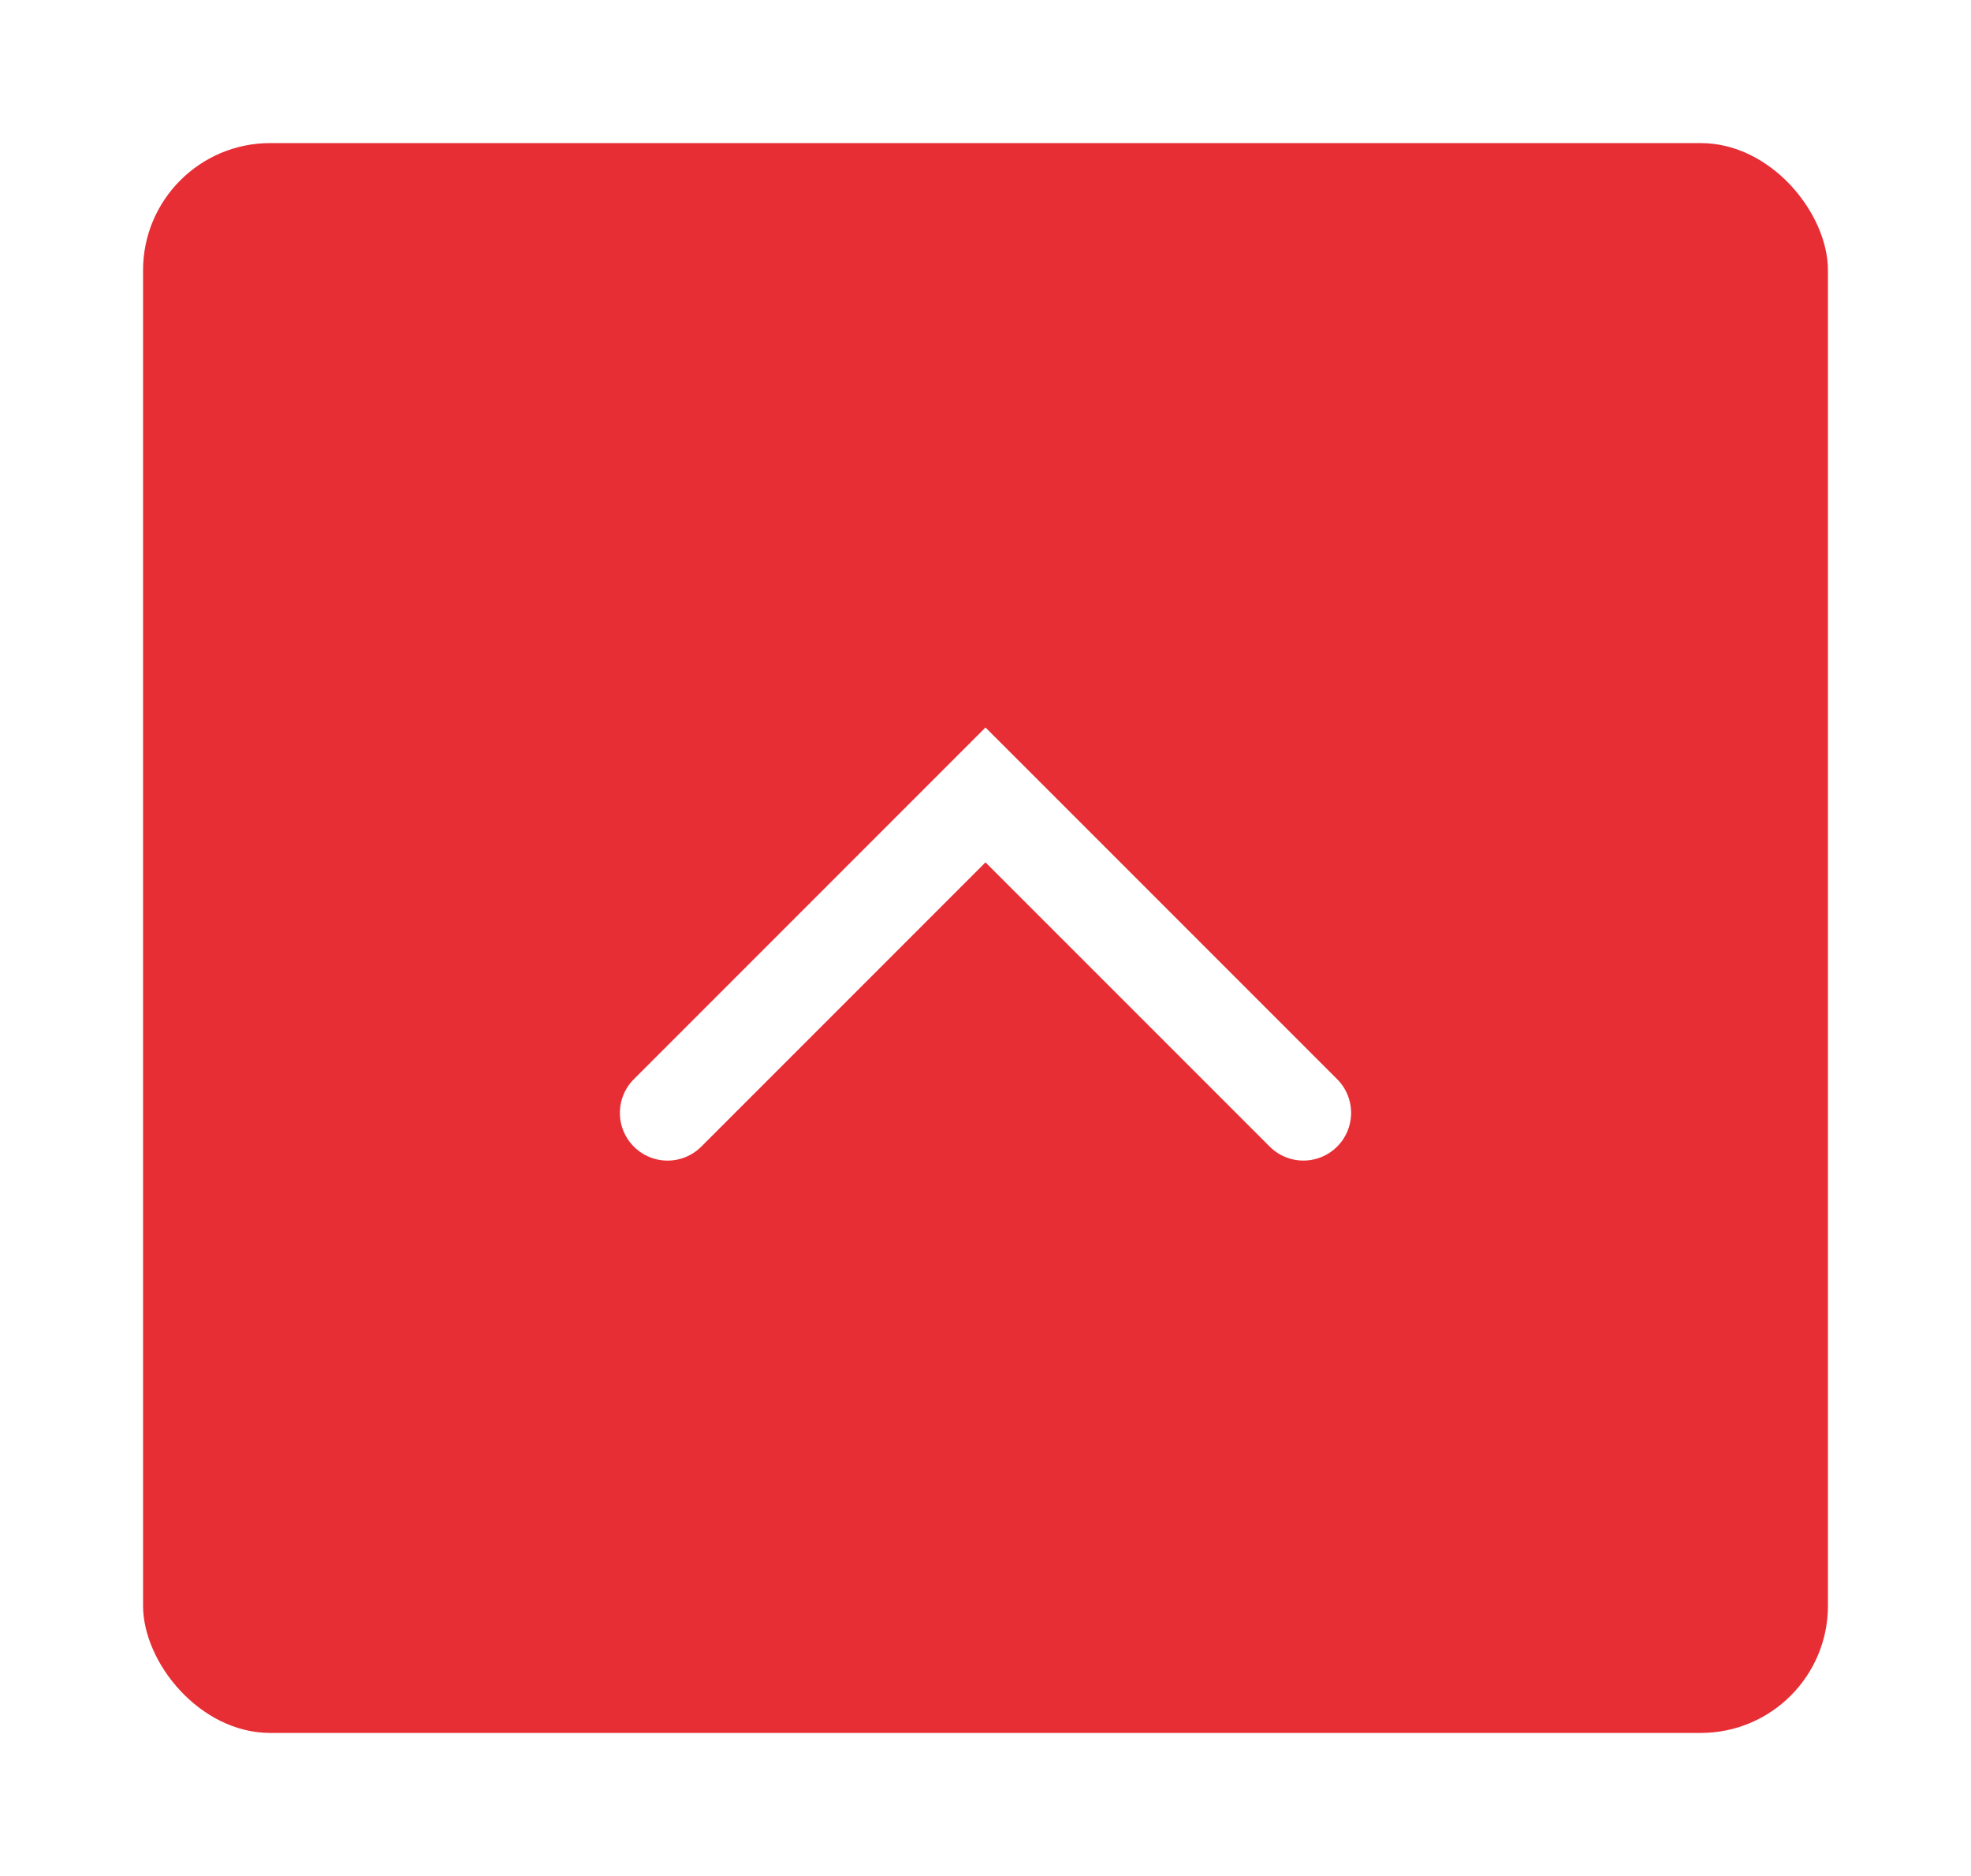
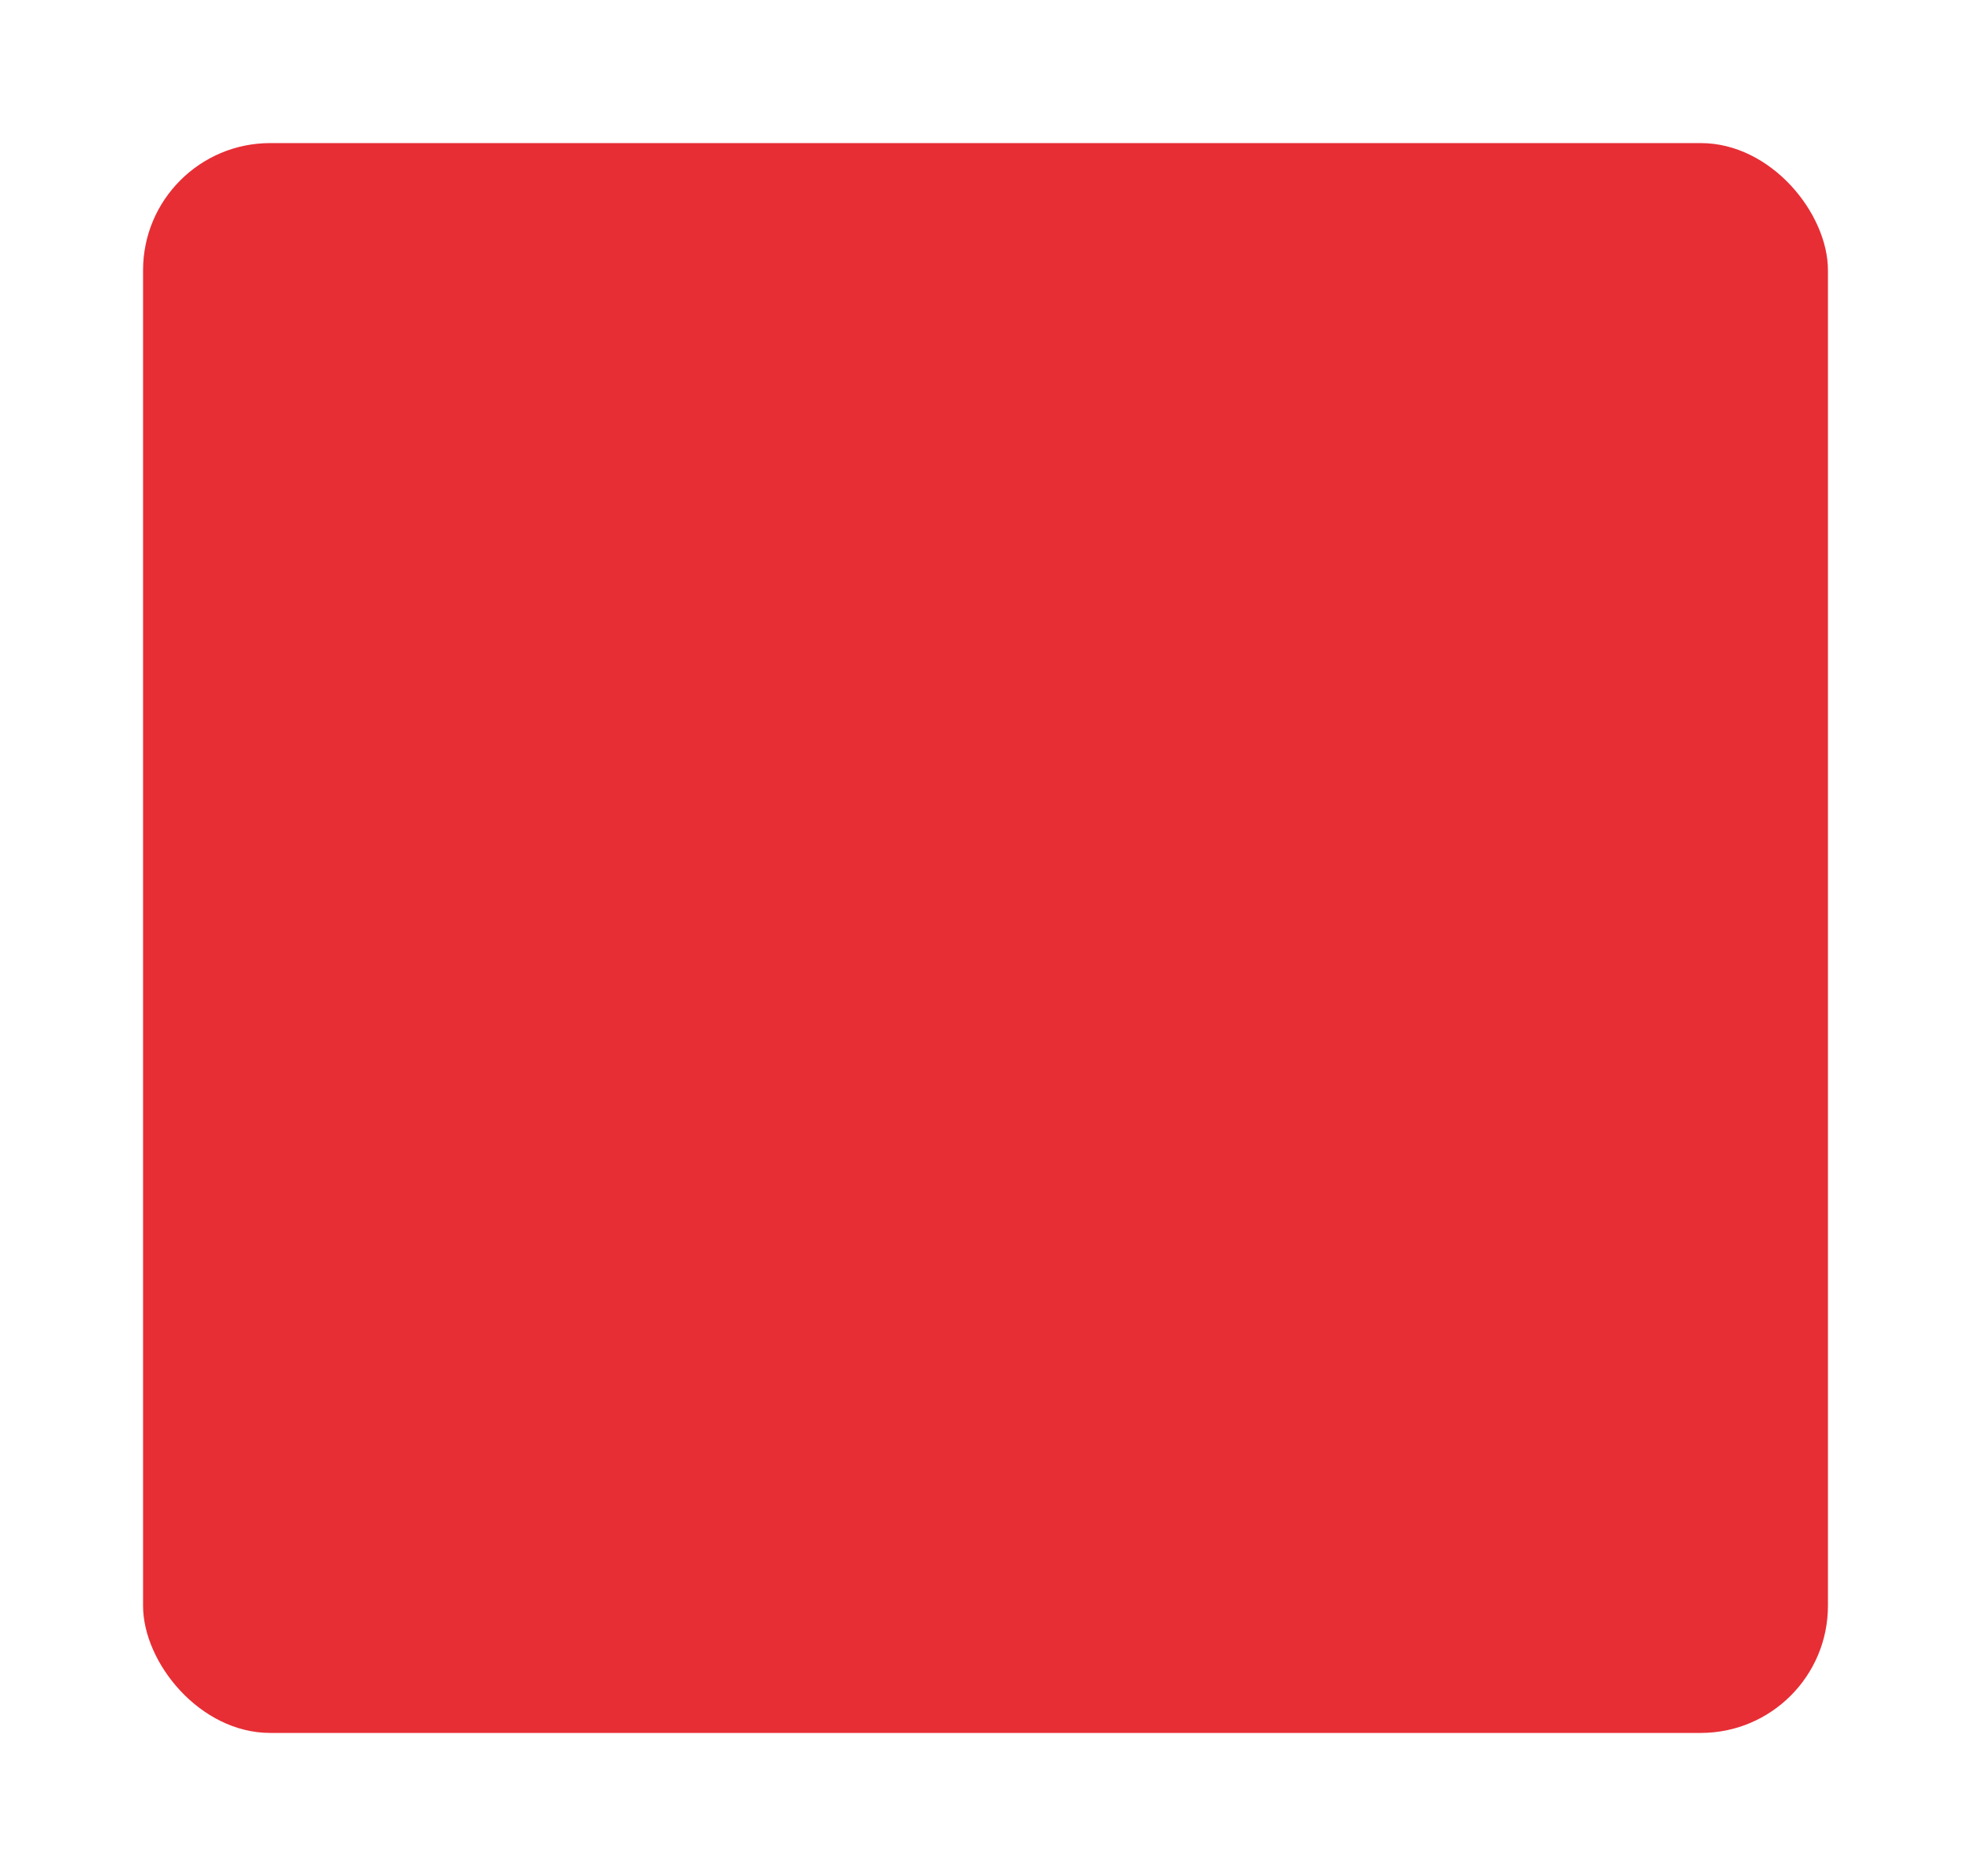
<svg xmlns="http://www.w3.org/2000/svg" width="62" height="59" viewBox="0 0 62 59">
  <defs>
    <filter id="a" x="0" y="0" width="62" height="59" filterUnits="userSpaceOnUse">
      <feOffset input="SourceAlpha" />
      <feGaussianBlur stdDeviation="1.5" result="b" />
      <feFlood flood-opacity="0.161" />
      <feComposite operator="in" in2="b" />
      <feComposite in="SourceGraphic" />
    </filter>
  </defs>
  <g transform="translate(-1342.5 -1477.5)">
    <g transform="matrix(1, 0, 0, 1, 1342.5, 1477.5)" filter="url(#a)">
      <rect width="53" height="50" rx="4" transform="translate(4.5 4.5)" fill="#e72e35" />
    </g>
-     <path d="M10,12.121-1.061,1.061a1.5,1.5,0,0,1,0-2.121,1.5,1.5,0,0,1,2.121,0L10,7.879,18.94-1.061a1.5,1.5,0,0,1,2.121,0,1.5,1.5,0,0,1,0,2.121Z" transform="translate(1383.5 1512.5) rotate(180)" fill="#fff" />
  </g>
</svg>